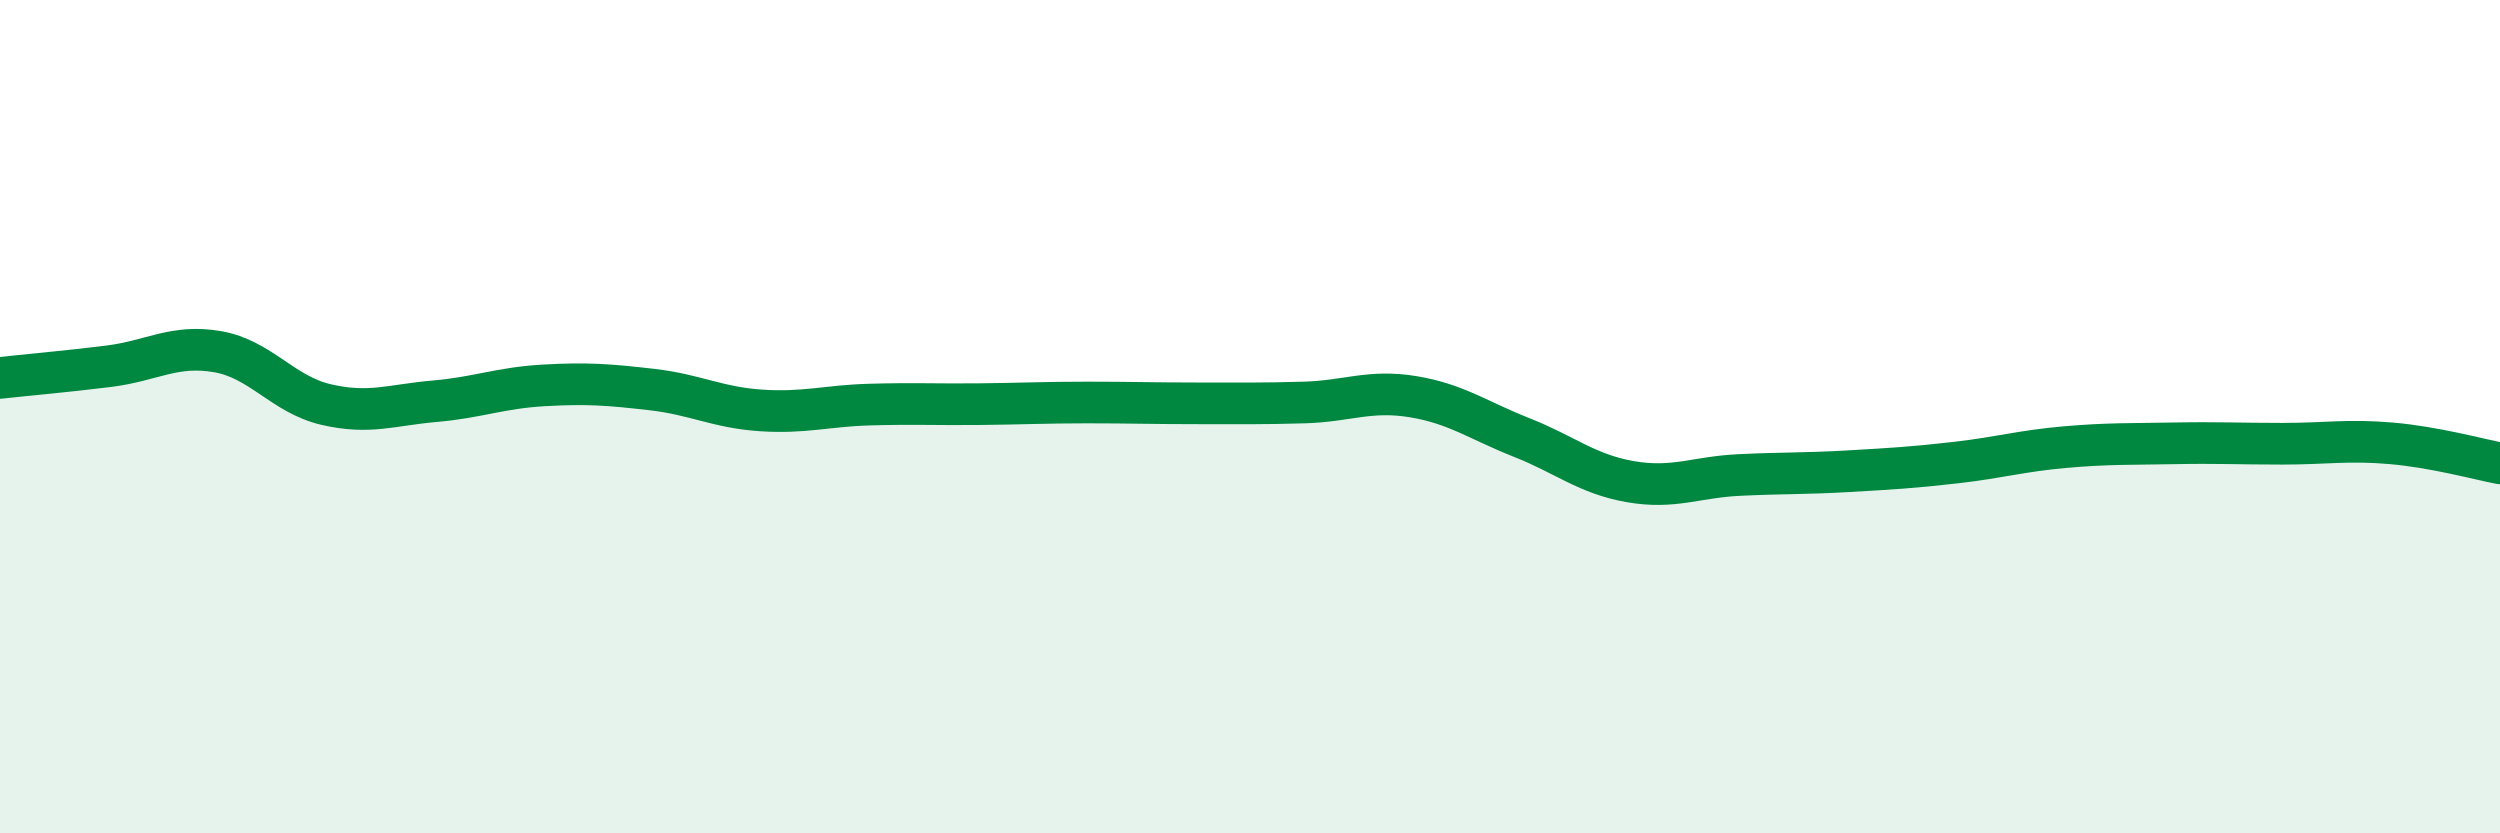
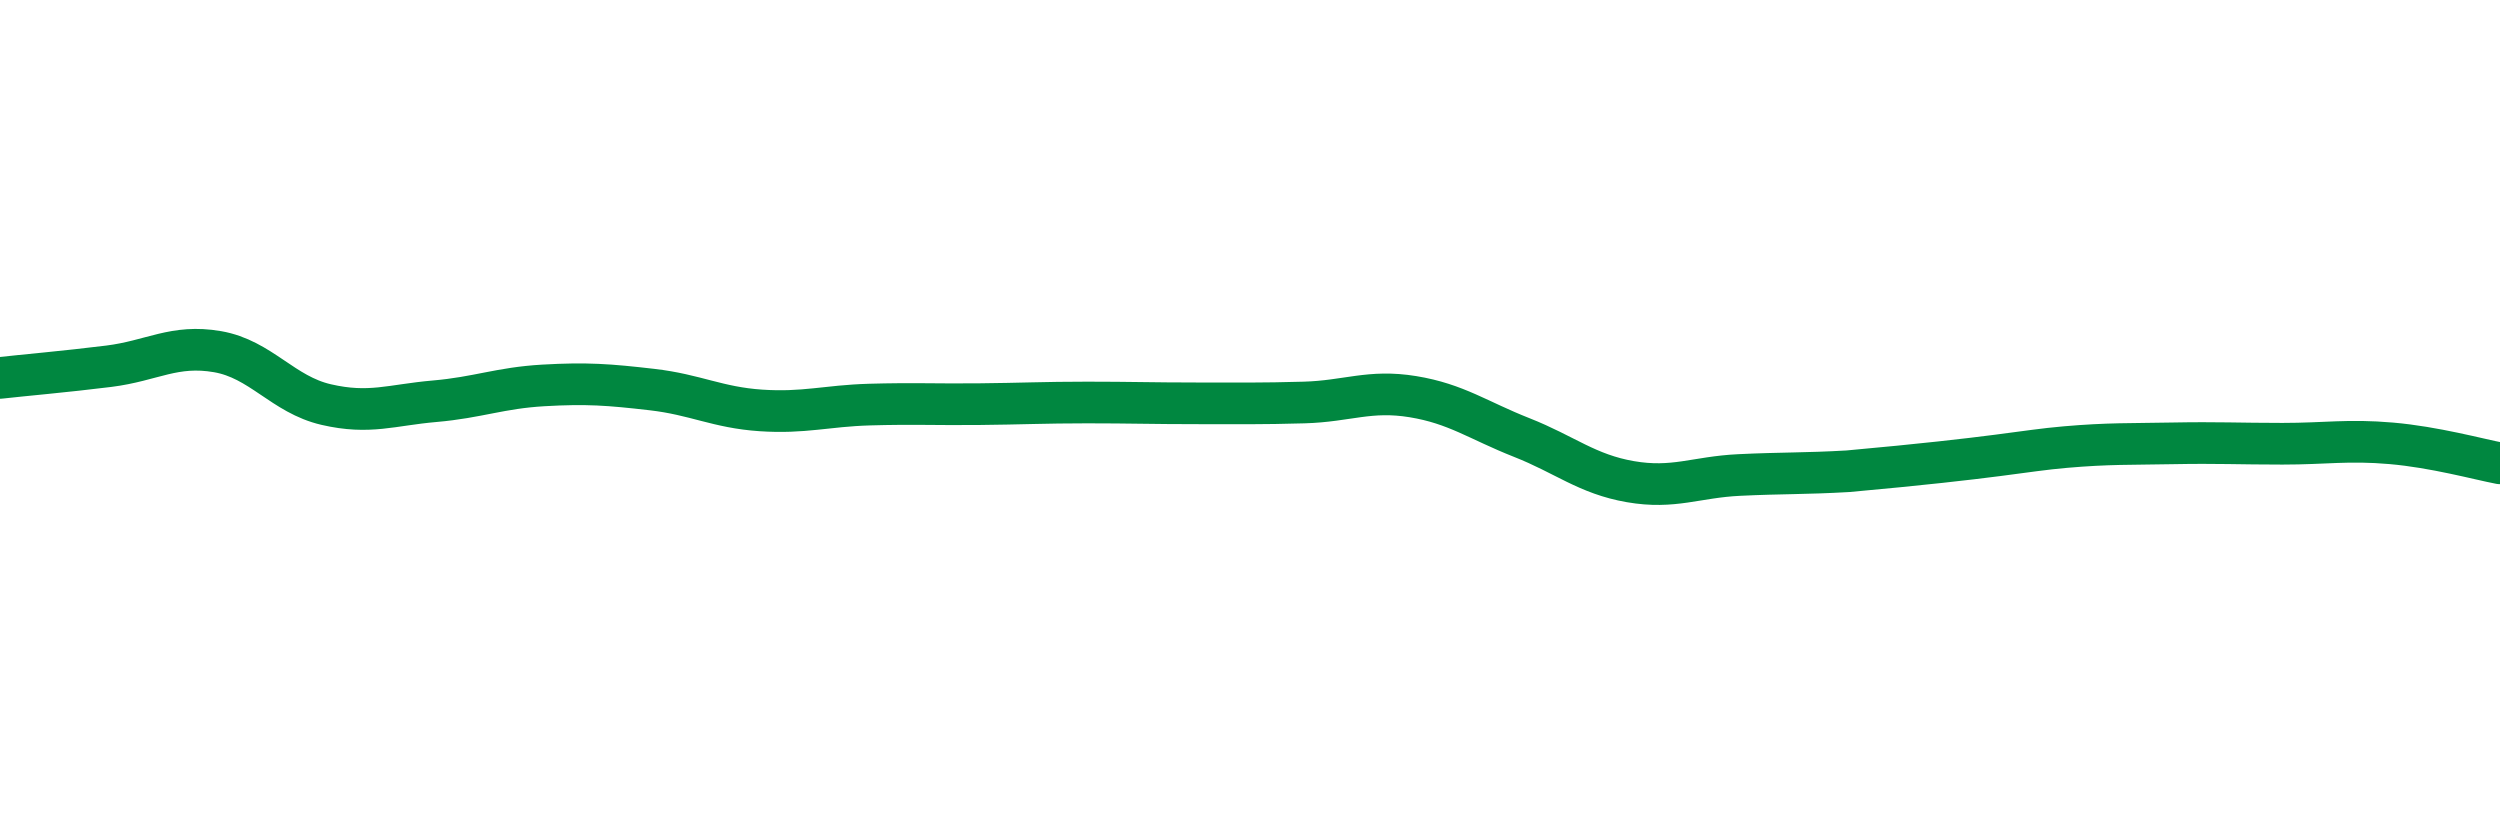
<svg xmlns="http://www.w3.org/2000/svg" width="60" height="20" viewBox="0 0 60 20">
-   <path d="M 0,9.07 C 0.52,9.01 1.57,8.92 2.61,8.79 C 3.65,8.66 4.18,8.26 5.22,8.44 C 6.26,8.62 6.79,9.47 7.83,9.71 C 8.87,9.95 9.39,9.72 10.43,9.63 C 11.47,9.54 12,9.31 13.04,9.25 C 14.08,9.19 14.61,9.23 15.65,9.35 C 16.69,9.47 17.22,9.78 18.26,9.85 C 19.3,9.92 19.83,9.74 20.87,9.71 C 21.91,9.68 22.44,9.71 23.48,9.7 C 24.52,9.69 25.05,9.66 26.09,9.66 C 27.13,9.66 27.66,9.68 28.7,9.68 C 29.74,9.68 30.26,9.69 31.3,9.66 C 32.34,9.63 32.87,9.35 33.91,9.52 C 34.95,9.69 35.48,10.09 36.52,10.5 C 37.56,10.91 38.09,11.38 39.13,11.56 C 40.17,11.74 40.7,11.45 41.74,11.4 C 42.78,11.35 43.31,11.37 44.35,11.31 C 45.39,11.25 45.92,11.22 46.96,11.1 C 48,10.98 48.53,10.82 49.57,10.73 C 50.61,10.64 51.13,10.66 52.17,10.64 C 53.21,10.62 53.74,10.65 54.78,10.65 C 55.82,10.65 56.35,10.55 57.39,10.64 C 58.43,10.73 59.48,11.02 60,11.12L60 20L0 20Z" fill="#008740" opacity="0.1" stroke-linecap="round" stroke-linejoin="round" />
-   <path d="M 0,9.07 C 0.52,9.01 1.57,8.92 2.61,8.79 C 3.65,8.66 4.18,8.26 5.22,8.44 C 6.26,8.62 6.79,9.47 7.83,9.71 C 8.87,9.95 9.39,9.72 10.43,9.63 C 11.47,9.54 12,9.31 13.04,9.25 C 14.08,9.19 14.61,9.23 15.65,9.35 C 16.69,9.47 17.22,9.78 18.26,9.85 C 19.3,9.92 19.83,9.74 20.87,9.71 C 21.91,9.68 22.44,9.71 23.48,9.7 C 24.52,9.69 25.05,9.66 26.09,9.66 C 27.13,9.66 27.66,9.68 28.7,9.68 C 29.74,9.68 30.26,9.69 31.3,9.66 C 32.34,9.63 32.87,9.35 33.91,9.52 C 34.95,9.69 35.48,10.09 36.52,10.5 C 37.56,10.91 38.09,11.38 39.13,11.56 C 40.17,11.74 40.7,11.45 41.74,11.4 C 42.78,11.35 43.31,11.37 44.35,11.31 C 45.39,11.25 45.92,11.22 46.96,11.1 C 48,10.98 48.53,10.82 49.57,10.73 C 50.61,10.64 51.13,10.66 52.17,10.64 C 53.21,10.62 53.74,10.65 54.78,10.65 C 55.82,10.65 56.35,10.55 57.39,10.64 C 58.43,10.73 59.48,11.02 60,11.12" stroke="#008740" stroke-width="1" fill="none" stroke-linecap="round" stroke-linejoin="round" />
+   <path d="M 0,9.07 C 0.52,9.01 1.57,8.92 2.61,8.79 C 3.65,8.66 4.18,8.26 5.22,8.44 C 6.26,8.62 6.79,9.47 7.83,9.71 C 8.87,9.95 9.39,9.72 10.43,9.63 C 11.47,9.54 12,9.31 13.04,9.25 C 14.08,9.19 14.61,9.23 15.65,9.35 C 16.69,9.47 17.22,9.78 18.26,9.85 C 19.3,9.92 19.83,9.74 20.87,9.71 C 21.91,9.68 22.44,9.71 23.48,9.7 C 24.52,9.69 25.05,9.66 26.09,9.66 C 27.13,9.66 27.66,9.68 28.7,9.68 C 29.74,9.68 30.26,9.69 31.3,9.66 C 32.34,9.63 32.87,9.35 33.91,9.52 C 34.95,9.69 35.48,10.09 36.52,10.5 C 37.56,10.91 38.09,11.38 39.13,11.56 C 40.17,11.74 40.7,11.45 41.74,11.4 C 42.78,11.35 43.31,11.37 44.35,11.31 C 48,10.98 48.53,10.82 49.57,10.73 C 50.61,10.64 51.13,10.66 52.17,10.64 C 53.21,10.62 53.74,10.65 54.78,10.65 C 55.82,10.65 56.35,10.55 57.39,10.64 C 58.43,10.73 59.48,11.02 60,11.12" stroke="#008740" stroke-width="1" fill="none" stroke-linecap="round" stroke-linejoin="round" />
</svg>